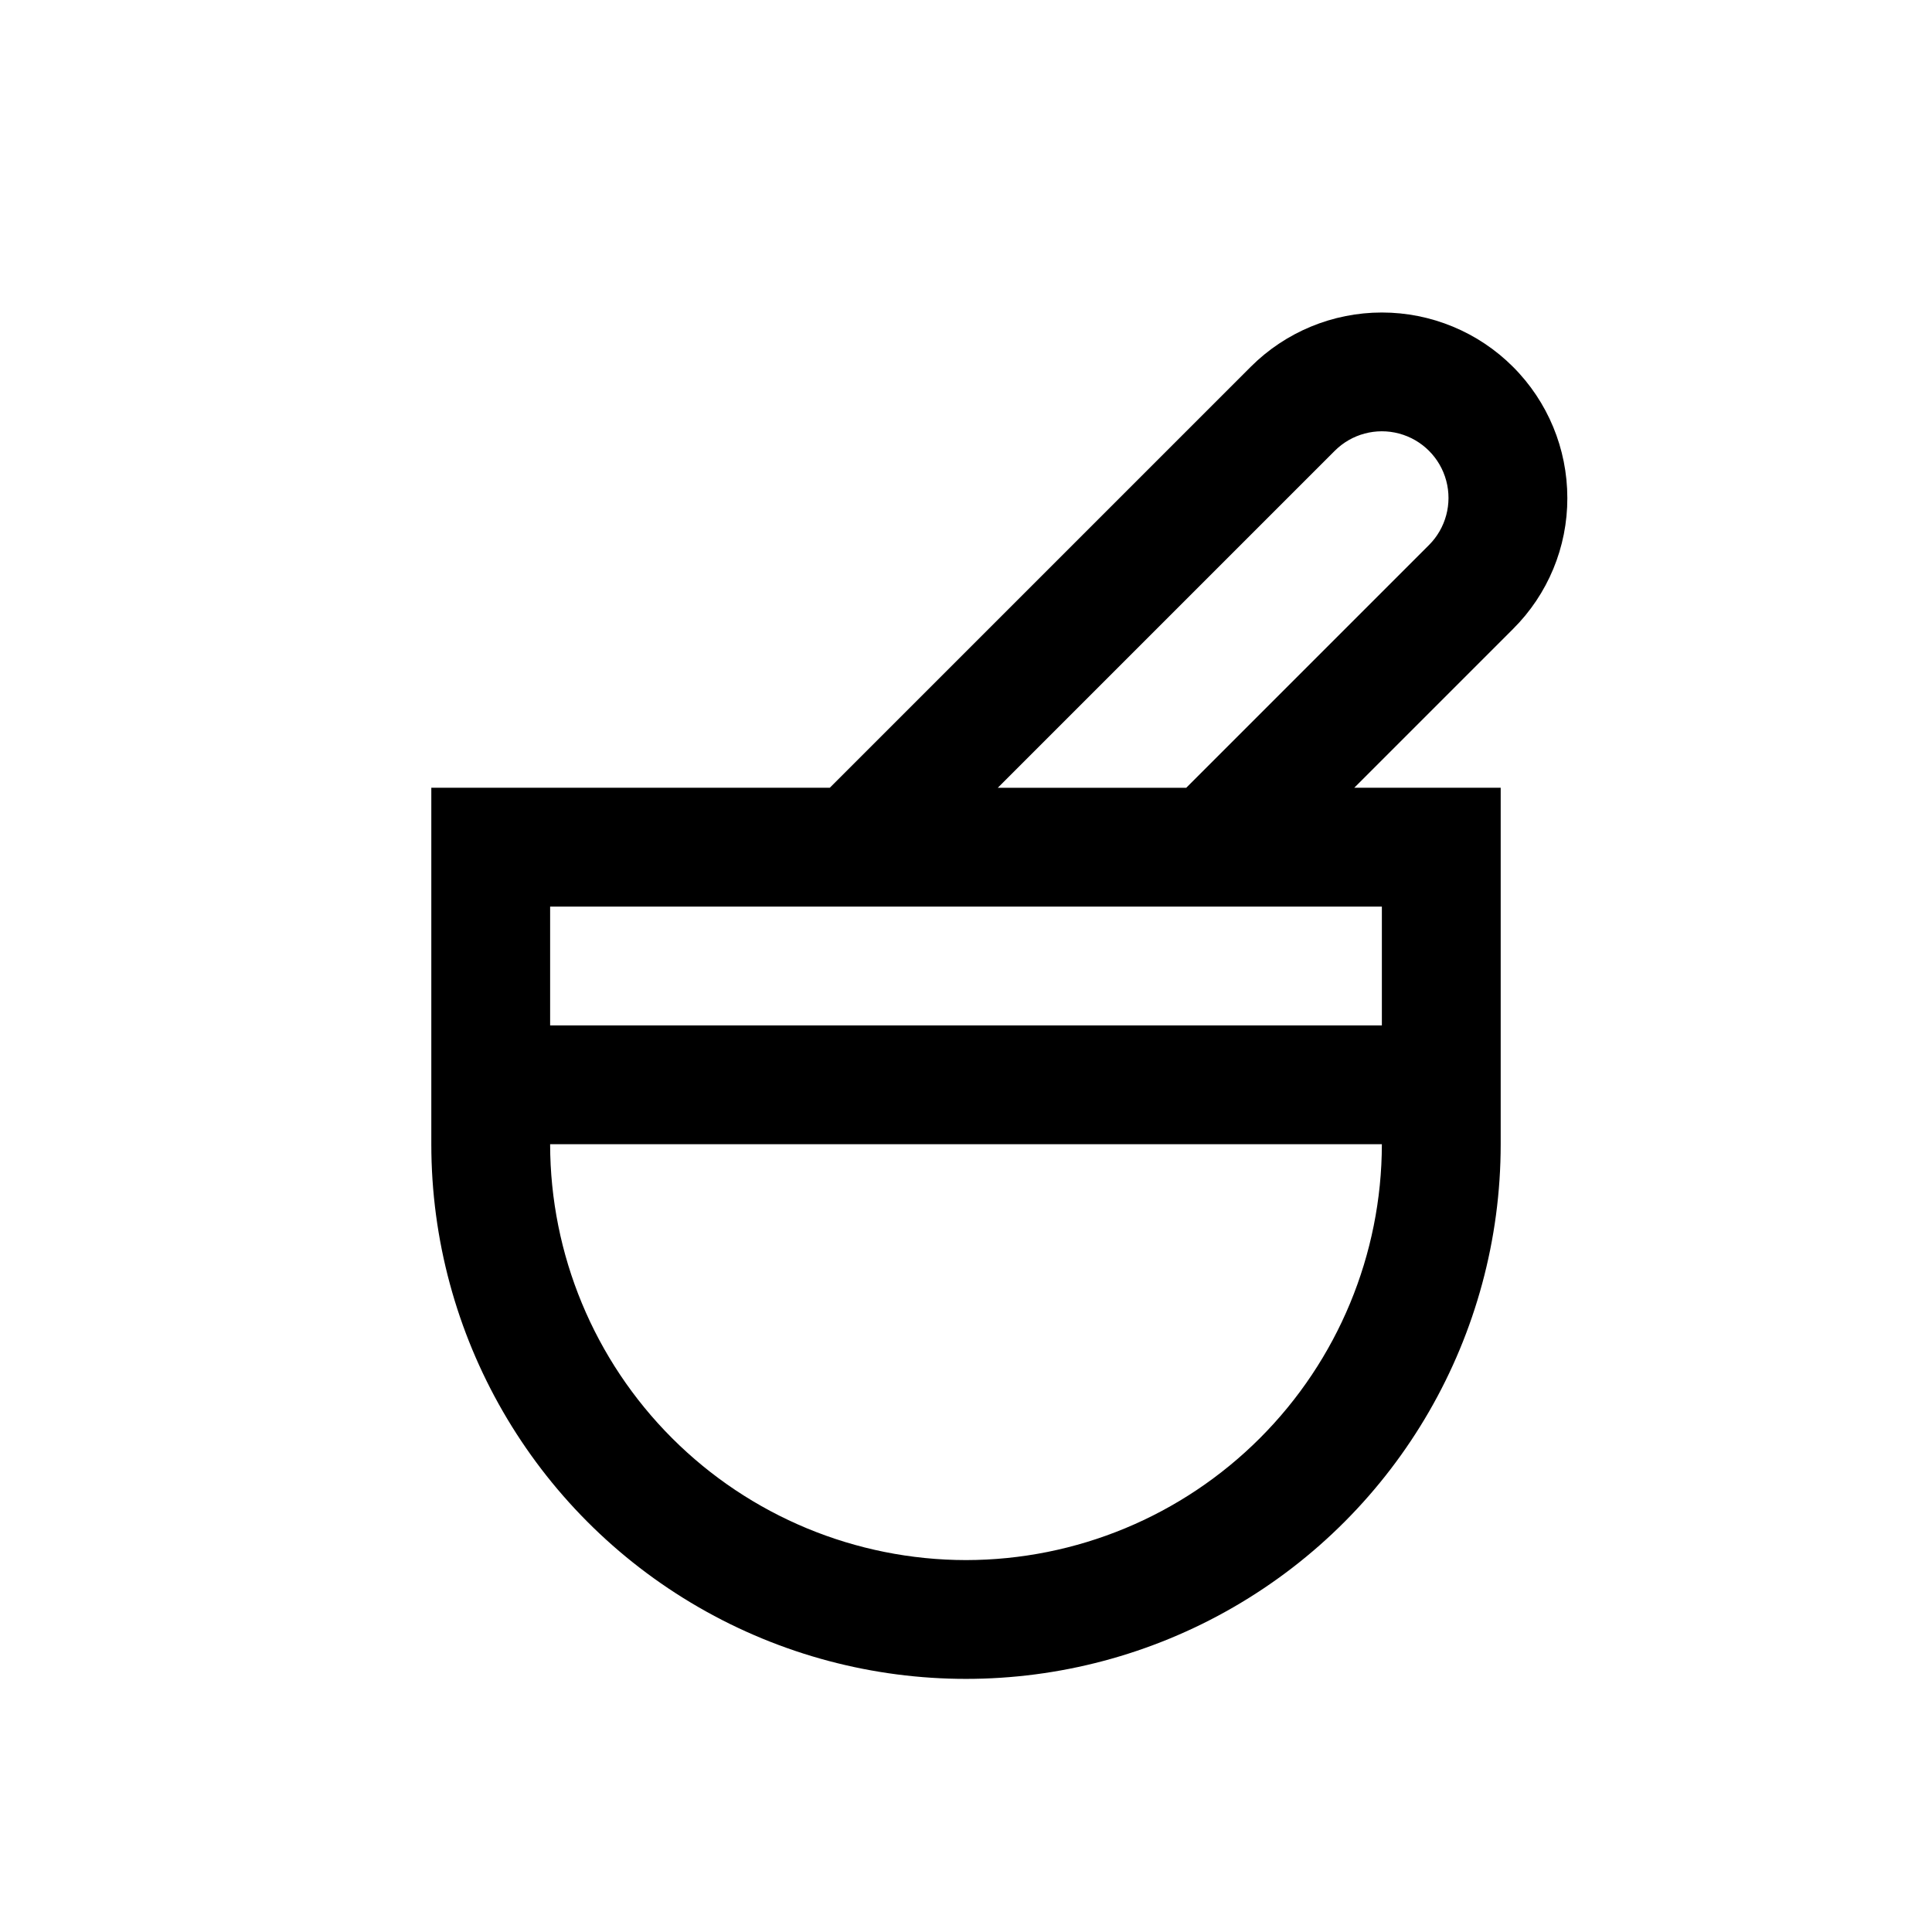
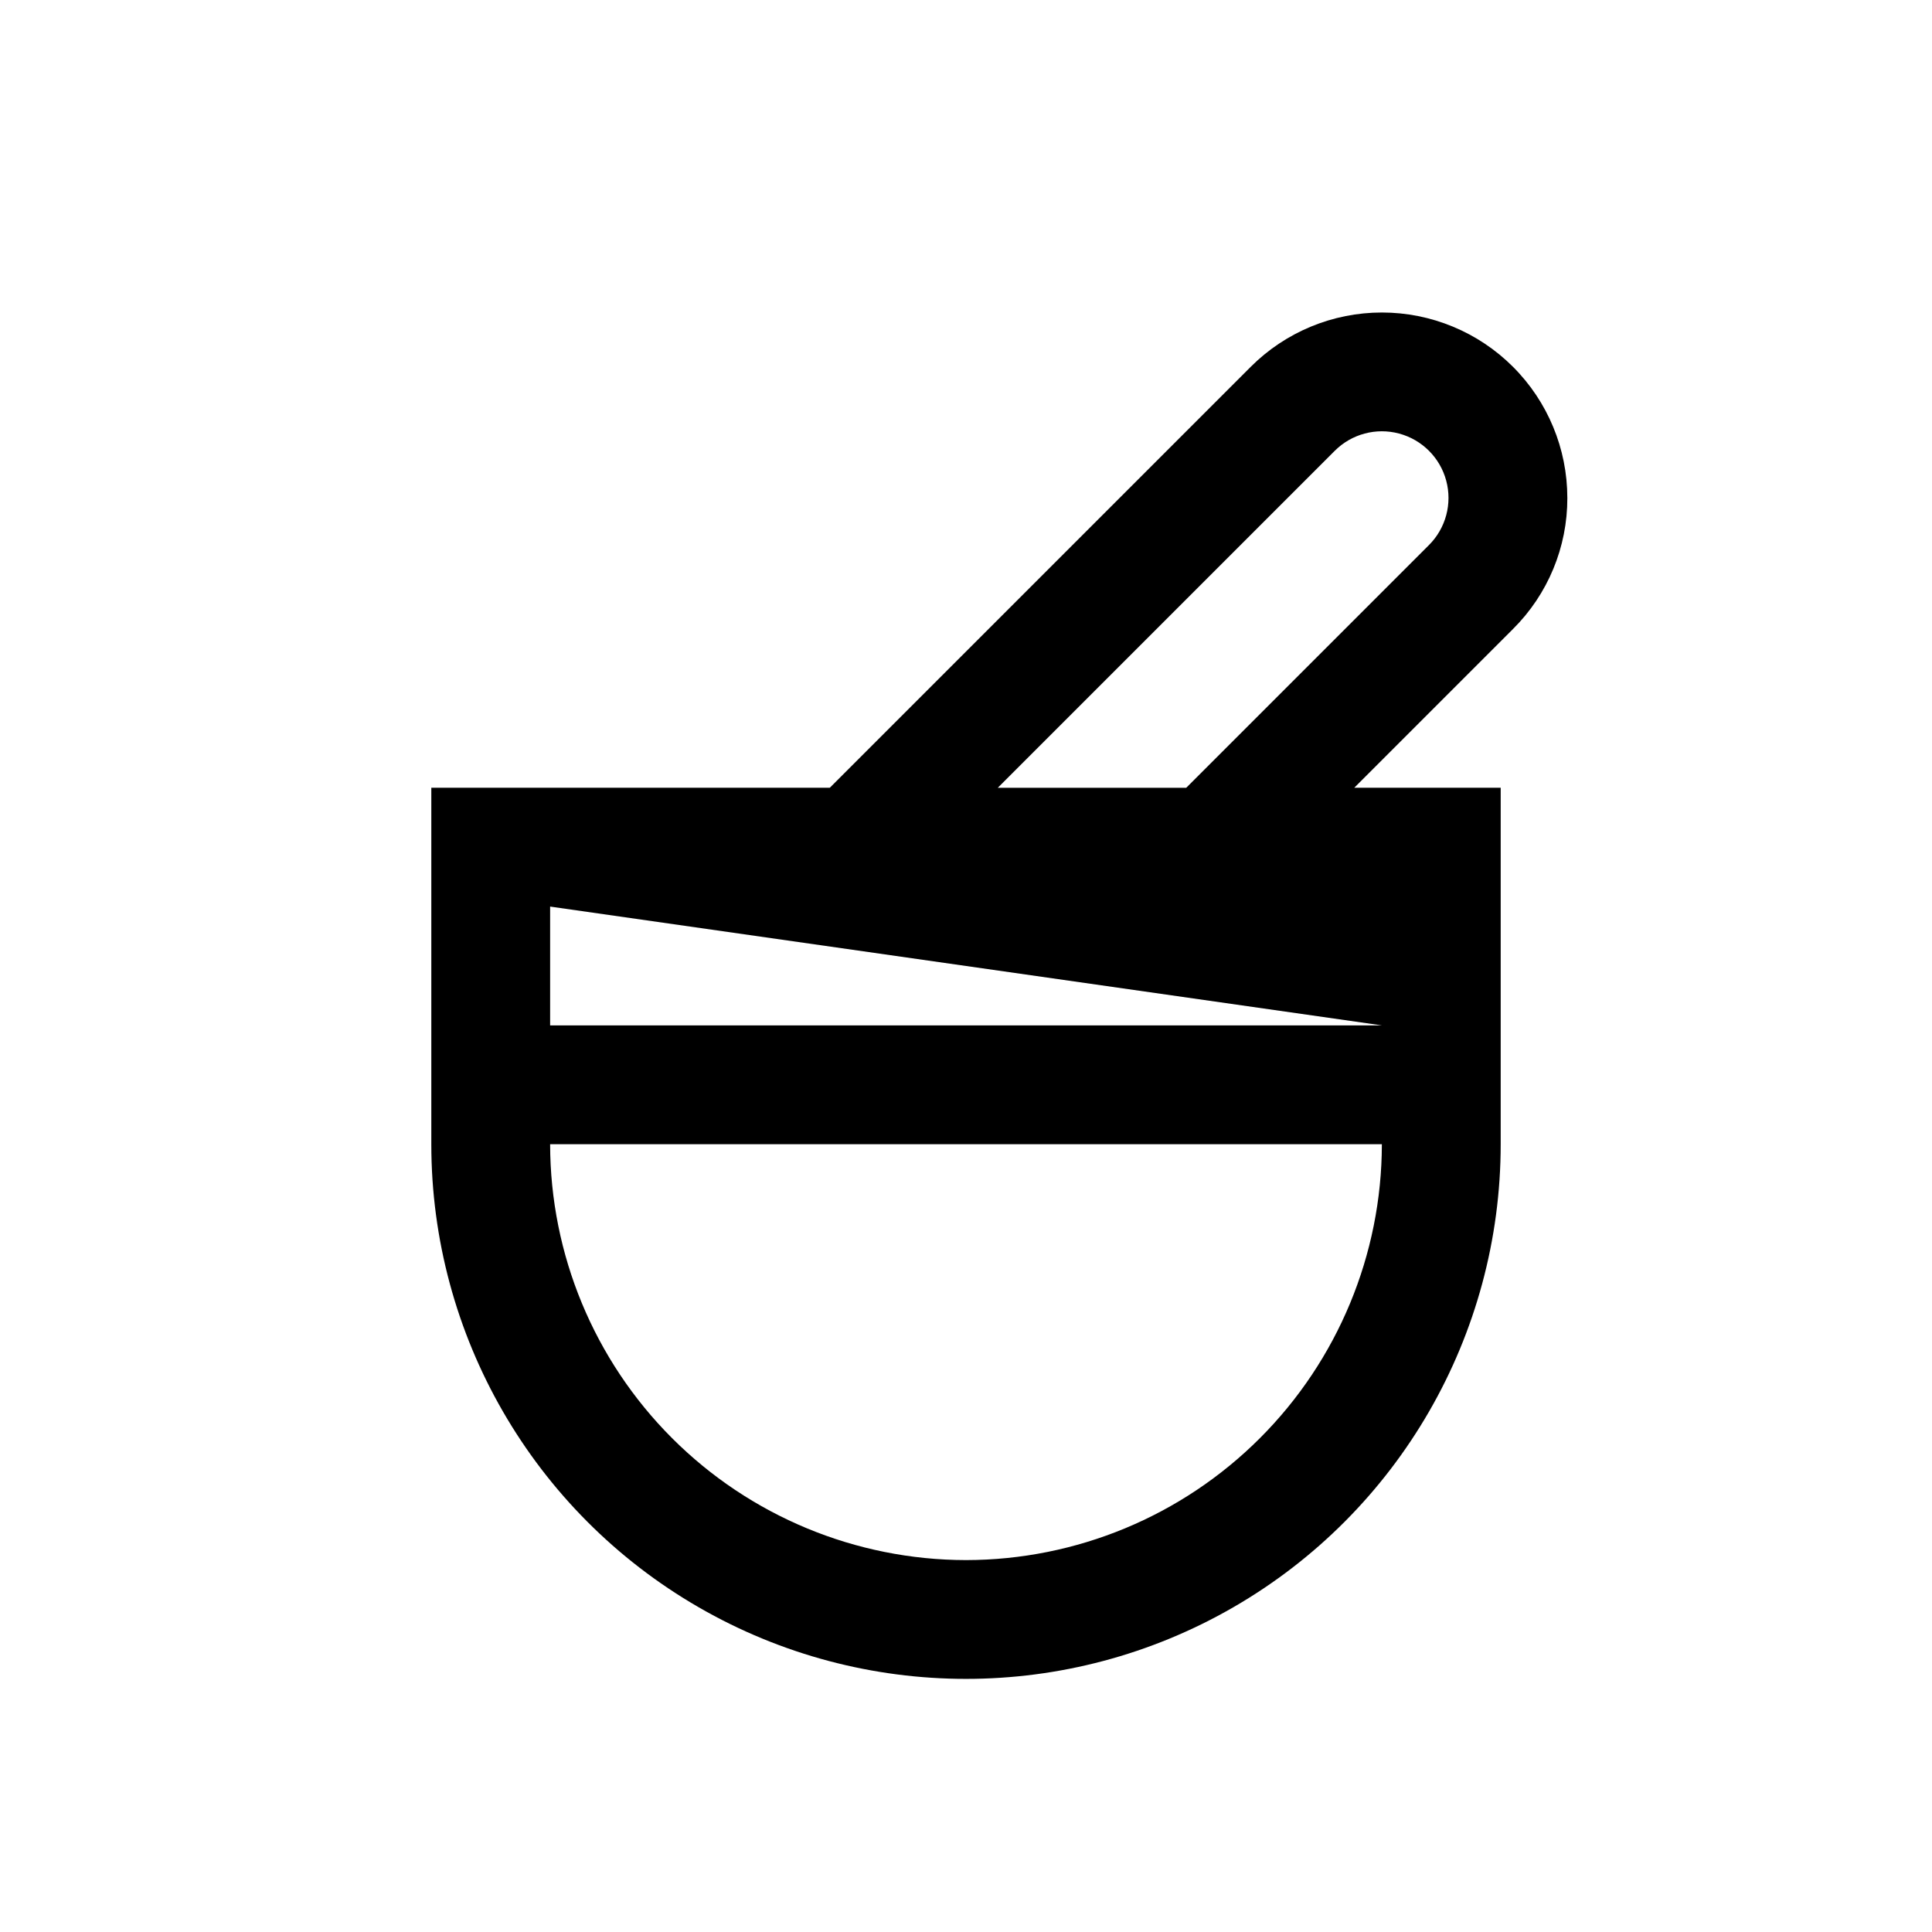
<svg xmlns="http://www.w3.org/2000/svg" fill="#000000" width="800px" height="800px" version="1.1" viewBox="144 144 512 512">
-   <path d="m559.36 275.95c-0.004-13.031-5.184-25.527-14.402-34.742-9.215-9.215-21.715-14.391-34.746-14.391-13.035 0-25.535 5.176-34.75 14.387l-111.56 111.56h-105.6v94.465c0 50.625 27.008 97.402 70.848 122.71 43.844 25.309 97.855 25.309 141.7 0 43.84-25.312 70.848-72.09 70.848-122.71v-94.465h-38.809l42.066-42.066c9.254-9.195 14.441-21.707 14.406-34.75zm-159.36 281.49c-29.219-0.031-57.234-11.652-77.895-32.316-20.66-20.66-32.281-48.672-32.316-77.891h220.42c-0.035 29.219-11.656 57.23-32.316 77.891-20.66 20.664-48.672 32.285-77.891 32.316zm110.21-141.7h-220.42v-31.488h220.42zm12.484-127.3-64.328 64.328h-49.941l89.301-89.301c4.461-4.461 10.961-6.203 17.055-4.57 6.094 1.633 10.852 6.394 12.484 12.488 1.633 6.09-0.109 12.594-4.57 17.055z" />
+   <path d="m559.36 275.95c-0.004-13.031-5.184-25.527-14.402-34.742-9.215-9.215-21.715-14.391-34.746-14.391-13.035 0-25.535 5.176-34.75 14.387l-111.56 111.56h-105.6v94.465c0 50.625 27.008 97.402 70.848 122.71 43.844 25.309 97.855 25.309 141.7 0 43.84-25.312 70.848-72.09 70.848-122.71v-94.465h-38.809l42.066-42.066c9.254-9.195 14.441-21.707 14.406-34.75zm-159.36 281.49c-29.219-0.031-57.234-11.652-77.895-32.316-20.66-20.66-32.281-48.672-32.316-77.891h220.42c-0.035 29.219-11.656 57.23-32.316 77.891-20.66 20.664-48.672 32.285-77.891 32.316zm110.21-141.7h-220.42v-31.488zm12.484-127.3-64.328 64.328h-49.941l89.301-89.301c4.461-4.461 10.961-6.203 17.055-4.57 6.094 1.633 10.852 6.394 12.484 12.488 1.633 6.09-0.109 12.594-4.57 17.055z" />
</svg>